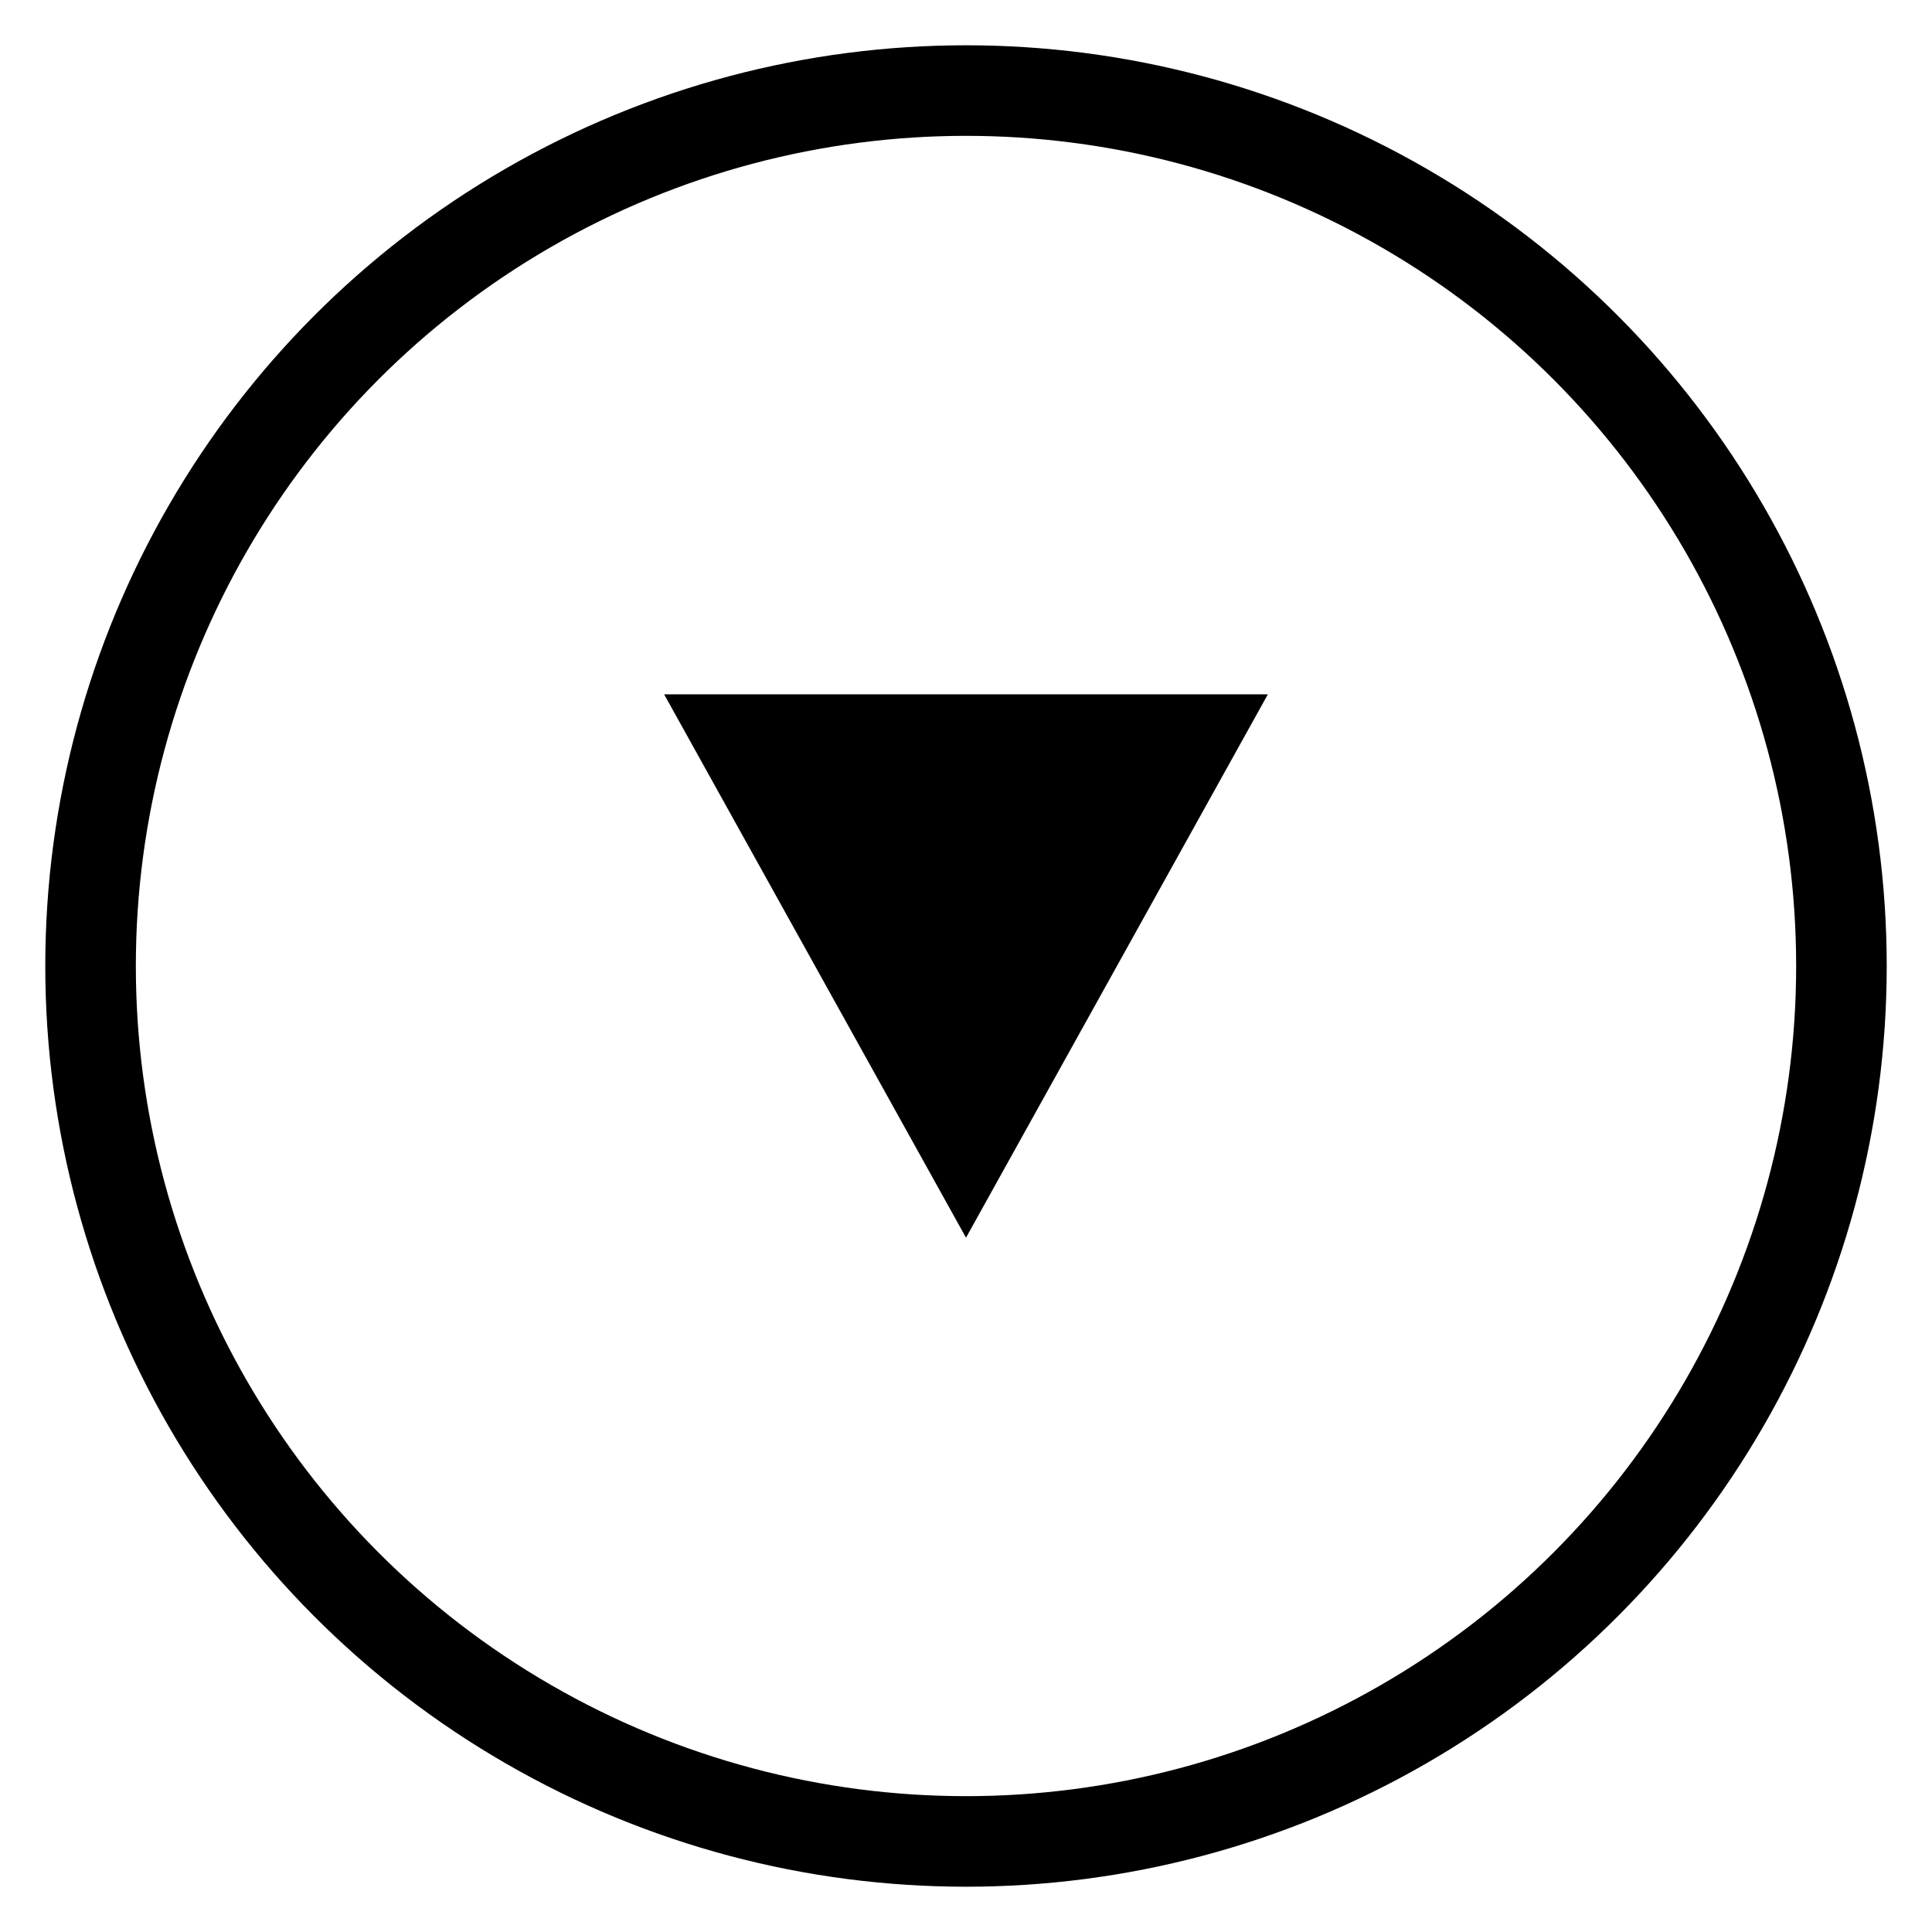
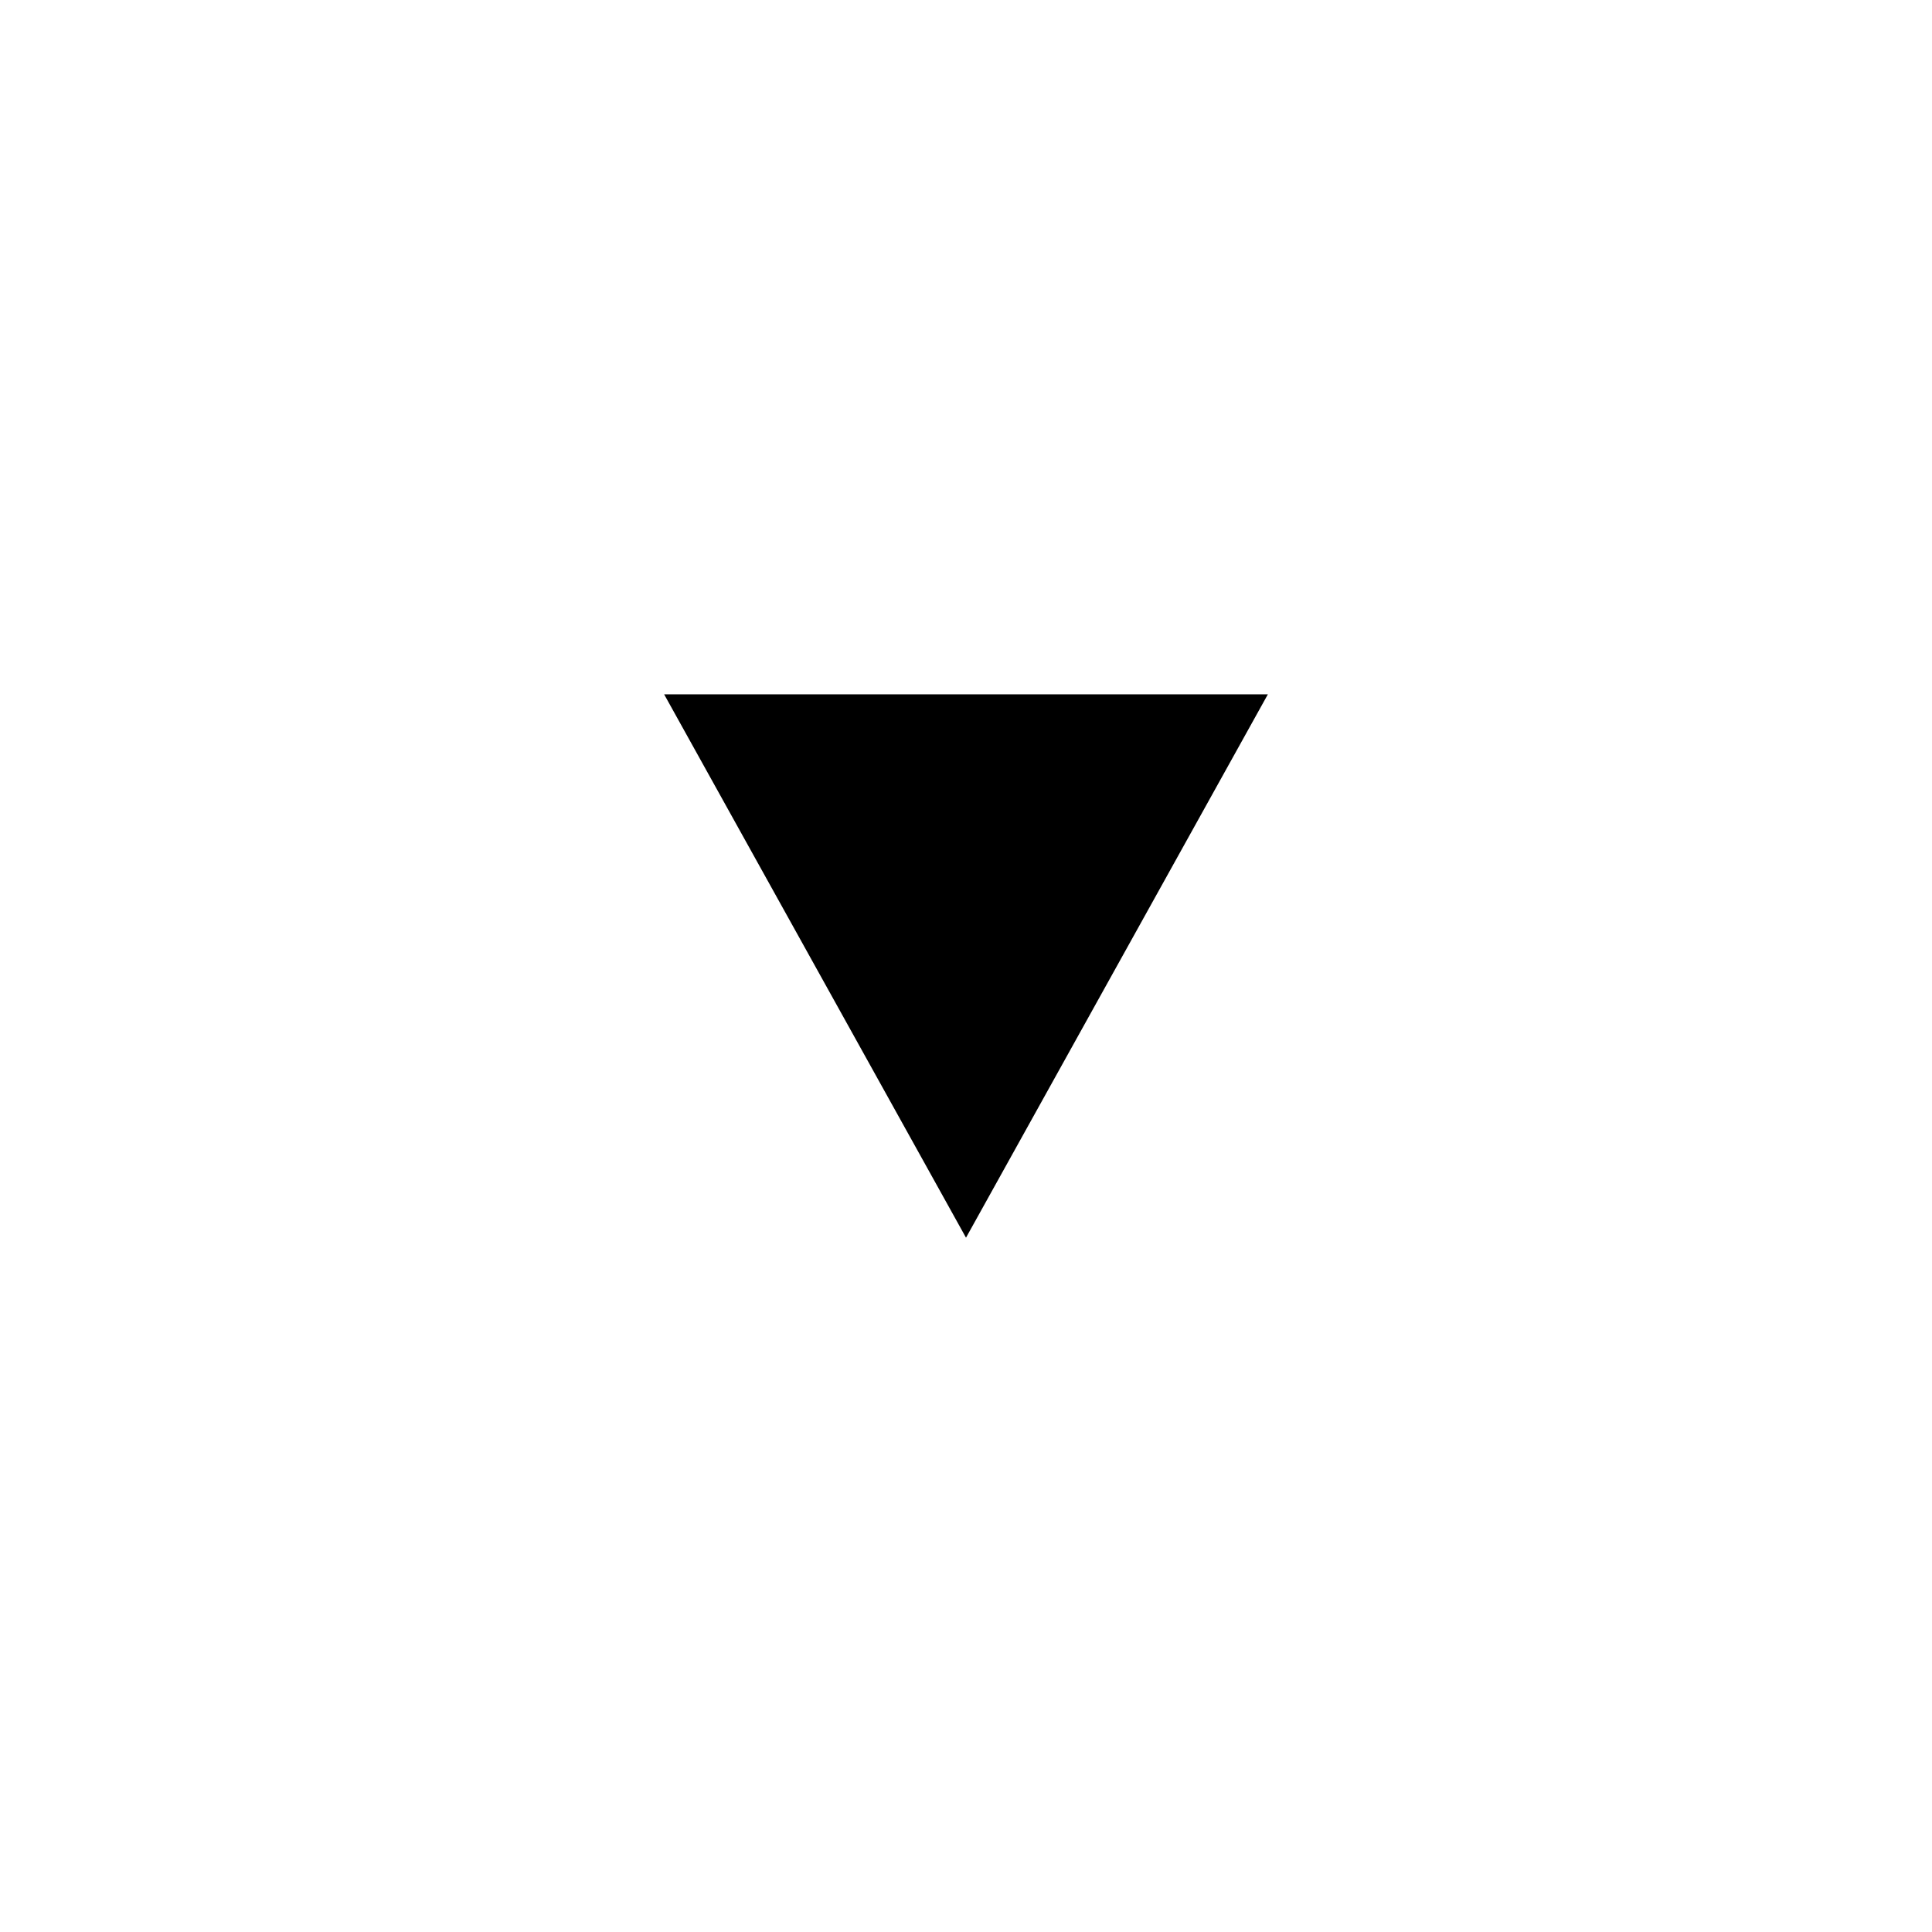
<svg xmlns="http://www.w3.org/2000/svg" viewBox="0 0 128 128" role="img" aria-label="Vantage Point logo" style="--ring:6">
-   <circle cx="64" cy="64" r="58" fill="none" stroke="currentColor" stroke-width="6" />
  <path d="M44 46 L84 46 L64 82 Z" fill="currentColor" />
</svg>